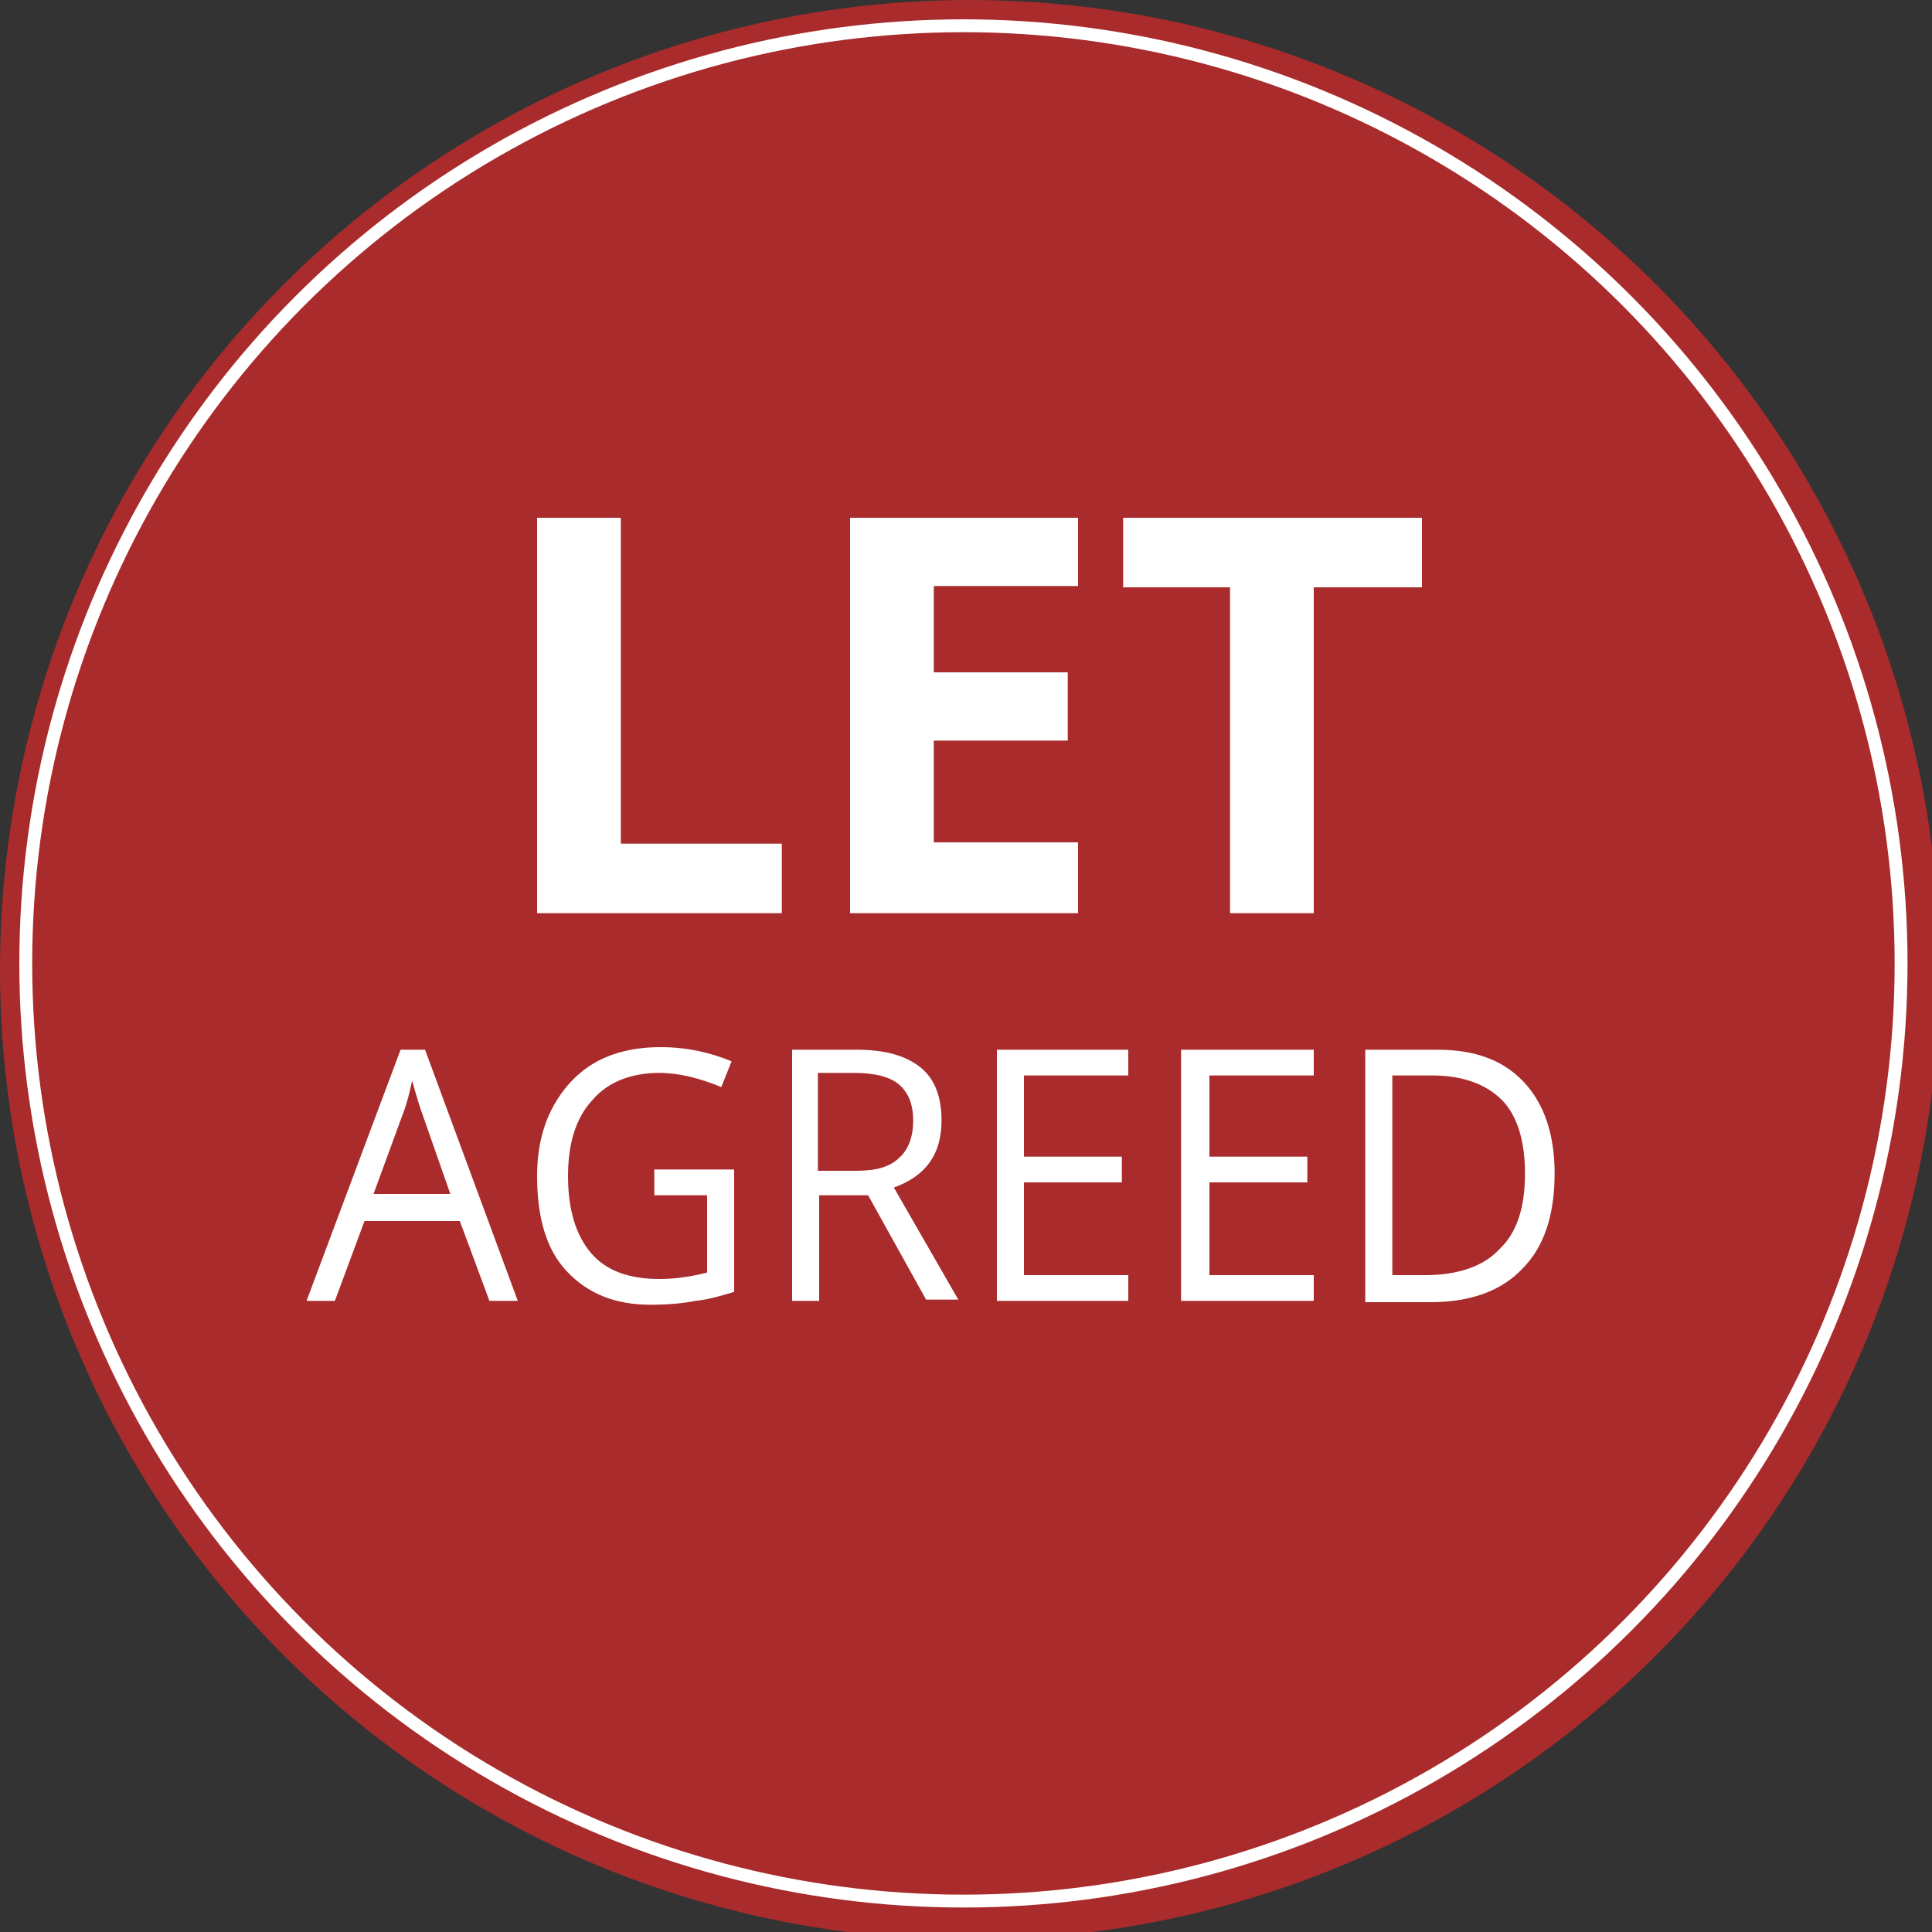
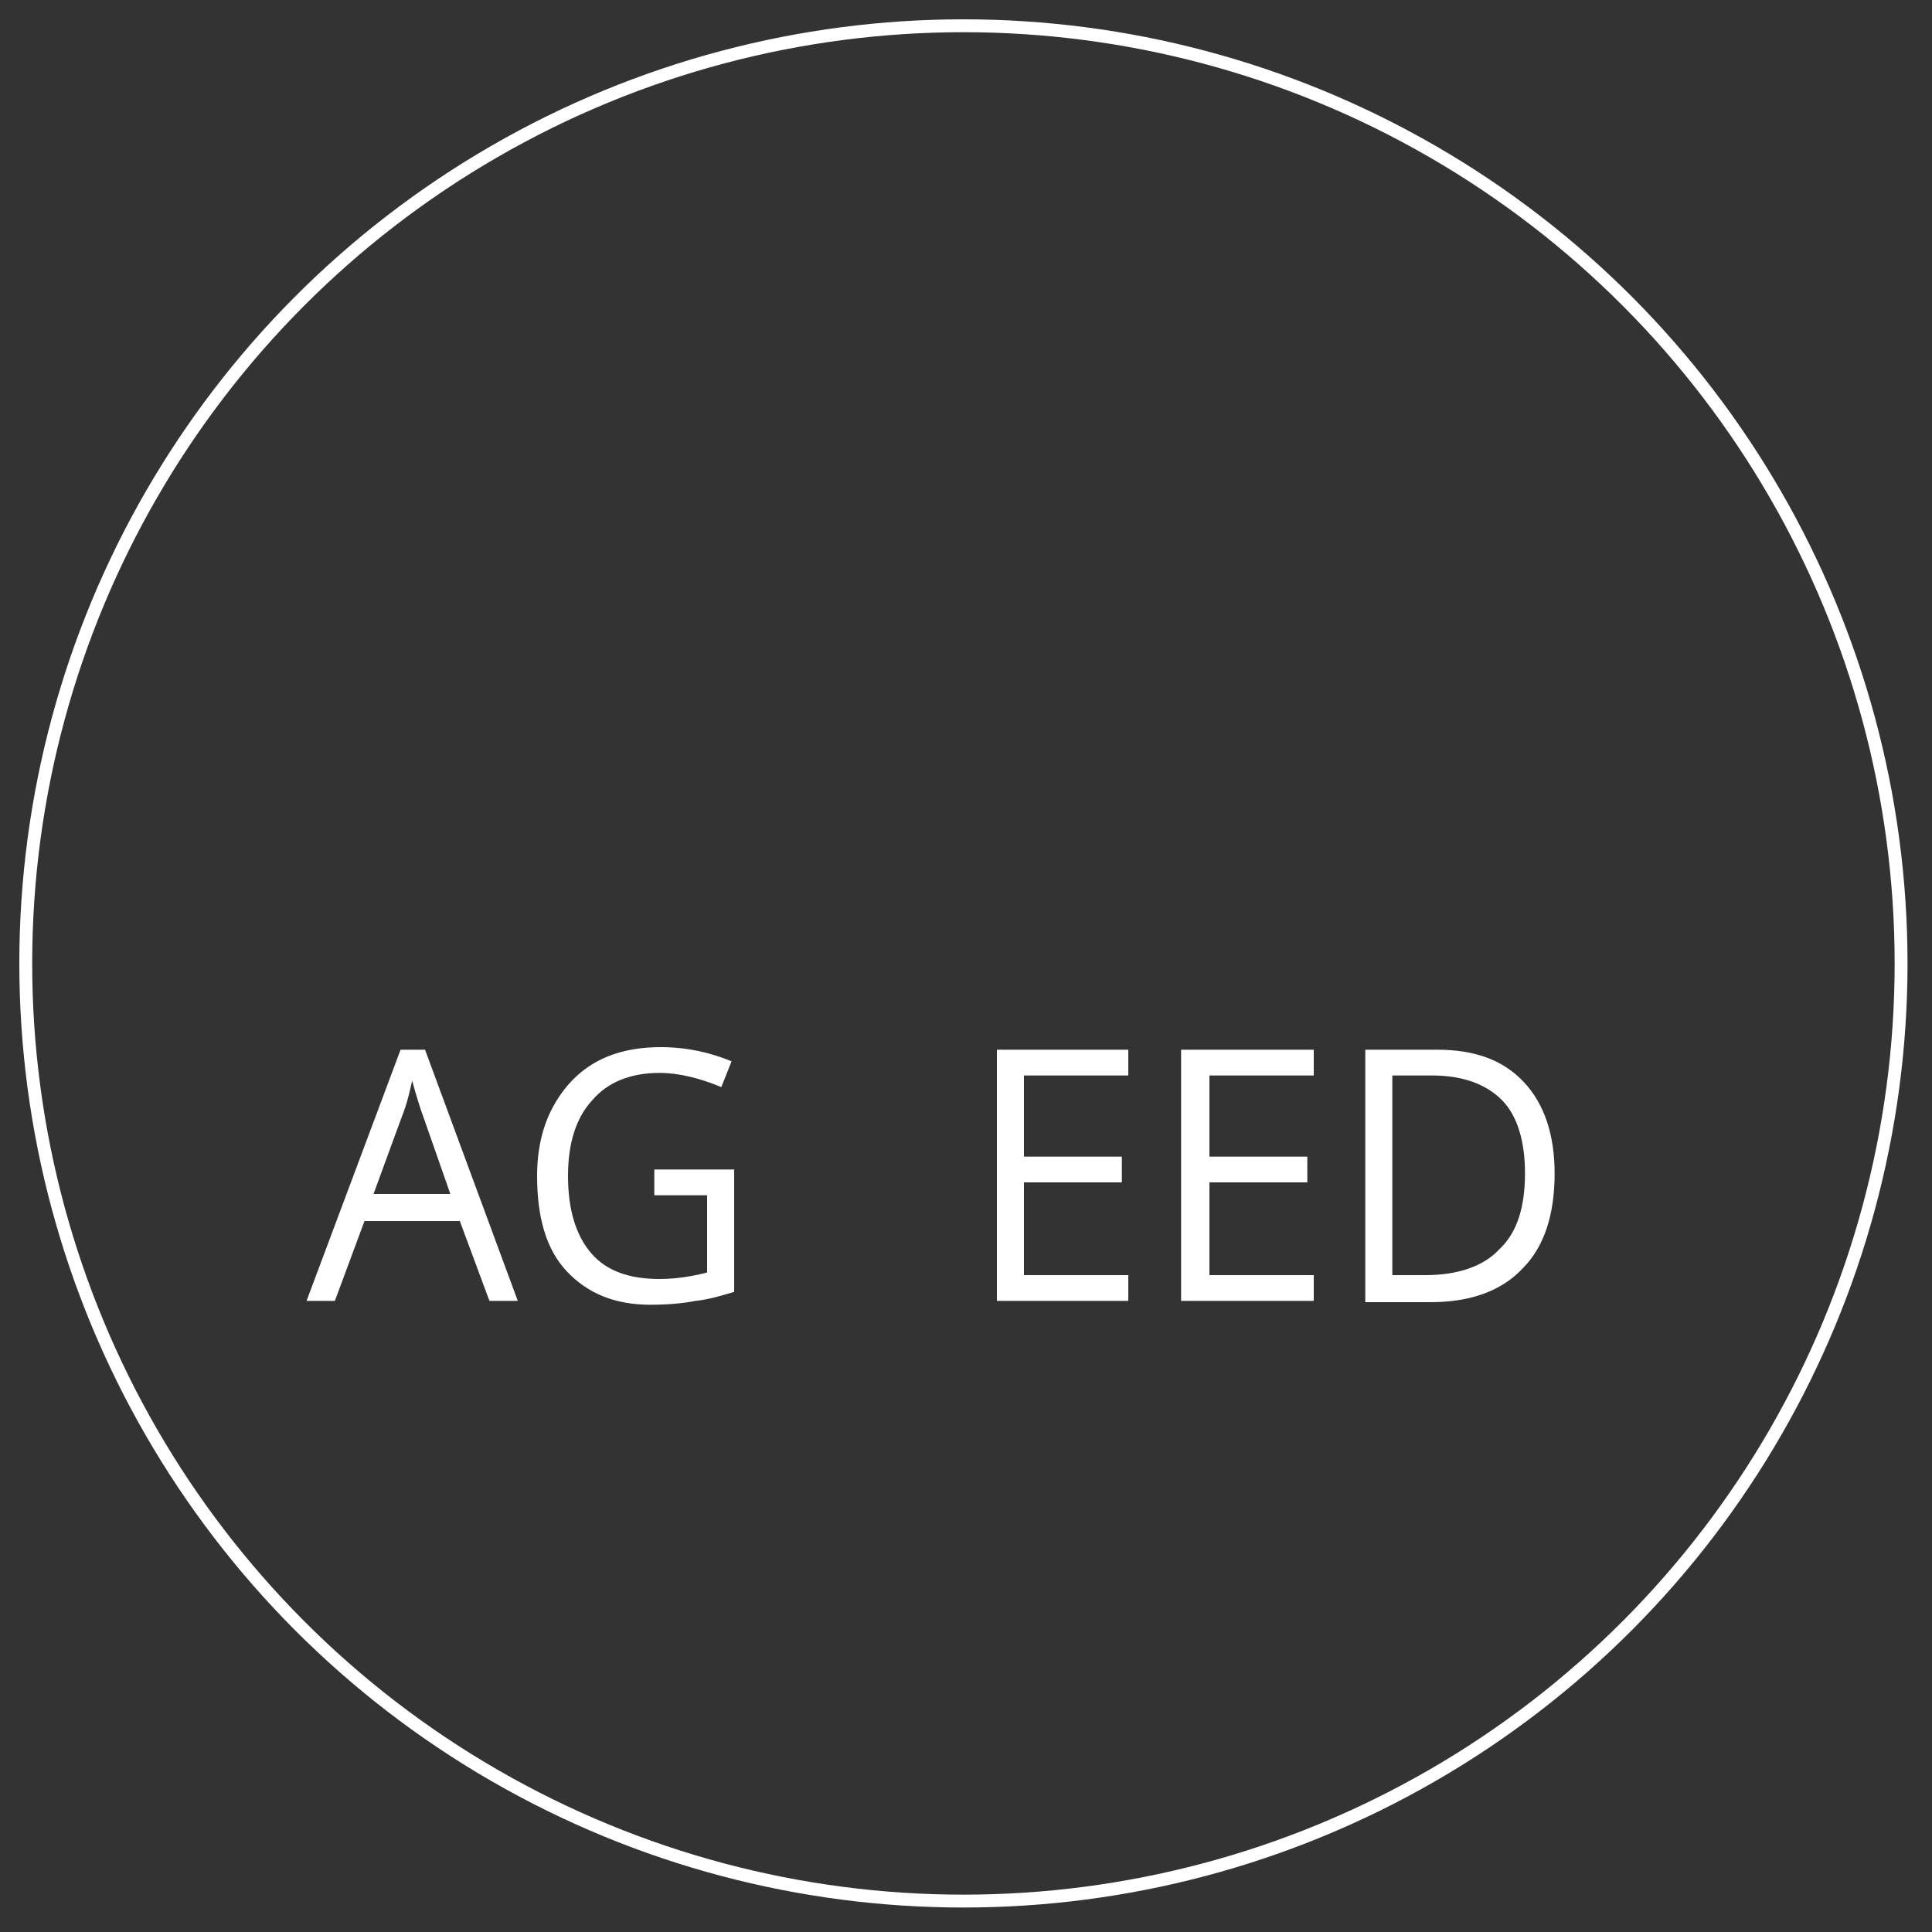
<svg xmlns="http://www.w3.org/2000/svg" version="1.1" id="Layer_1" x="0px" y="0px" viewBox="0 0 150 150" style="enable-background:new 0 0 150 150;" xml:space="preserve">
  <rect x="0" y="0" width="150" height="150" fill="#333333" stroke="none" />
  <style type="text/css">
	.st0{opacity:0.8;fill:#C62A2A;enable-background:new    ;}
	.st1{fill:none;stroke:#FFFFFF;stroke-miterlimit:10;}
	.st2{fill:#FFFFFF;}
</style>
-   <circle class="st0" cx="75.3" cy="75.3" r="75.3" />
  <circle class="st1" cx="74.8" cy="74.8" r="72.8" />
  <g>
-     <path class="st2" d="M41.7,70.9V40.2h6.5v25.3h12.5v5.4H41.7z" />
-     <path class="st2" d="M83.7,70.9H66V40.2h17.7v5.3H72.5v6.7h10.4v5.3H72.5v7.9h11.2V70.9z" />
-     <path class="st2" d="M102,70.9h-6.5V45.6h-8.3v-5.4h23.2v5.4H102V70.9z" />
    <g>
      <path class="st2" d="M38,101l-2.3-6.2h-7.4l-2.3,6.2h-2.2l7.3-19.5H33l7.2,19.5H38z M35,92.8l-2.1-6C32.6,86,32.3,85,32,83.9    c-0.2,0.9-0.4,1.8-0.8,2.8l-2.2,6H35z" />
      <path class="st2" d="M50.8,90.8h6.2v9.5c-1,0.3-2,0.6-3,0.7c-1,0.2-2.2,0.3-3.5,0.3c-2.8,0-4.9-0.9-6.5-2.6s-2.3-4.2-2.3-7.4    c0-2,0.4-3.8,1.2-5.3s1.9-2.7,3.3-3.5s3.1-1.2,5.1-1.2c2,0,3.8,0.4,5.5,1.1l-0.8,2c-1.7-0.7-3.3-1.1-4.8-1.1c-2.2,0-4,0.7-5.2,2.1    c-1.3,1.4-1.9,3.4-1.9,5.9c0,2.6,0.6,4.6,1.8,6c1.2,1.4,3,2,5.3,2c1.3,0,2.5-0.2,3.7-0.5v-6h-4.1V90.8z" />
-       <path class="st2" d="M63.6,92.9v8.1h-2.1V81.5h5c2.3,0,3.9,0.5,5,1.4c1.1,0.9,1.6,2.3,1.6,4.1c0,2.6-1.2,4.3-3.7,5.2l5,8.7h-2.5    l-4.5-8.1H63.6z M63.6,90.9h2.9c1.5,0,2.6-0.3,3.3-1c0.7-0.6,1.1-1.6,1.1-2.9c0-1.3-0.4-2.2-1.1-2.8s-1.9-0.9-3.5-0.9h-2.8V90.9z" />
      <path class="st2" d="M87.6,101H77.4V81.5h10.2v2h-8.1v6.3h7.6v2h-7.6V99h8.1V101z" />
      <path class="st2" d="M102,101H91.7V81.5H102v2h-8.1v6.3h7.6v2h-7.6V99h8.1V101z" />
      <path class="st2" d="M120.7,91.1c0,3.2-0.8,5.7-2.5,7.4c-1.6,1.7-4,2.6-7.1,2.6H106V81.5h5.6c2.9,0,5.1,0.8,6.7,2.5    C119.9,85.7,120.7,88.1,120.7,91.1z M118.4,91.1c0-2.5-0.6-4.5-1.8-5.7s-3-1.9-5.4-1.9h-3.1V99h2.6c2.5,0,4.5-0.7,5.7-2    C117.8,95.7,118.4,93.7,118.4,91.1z" />
    </g>
  </g>
</svg>